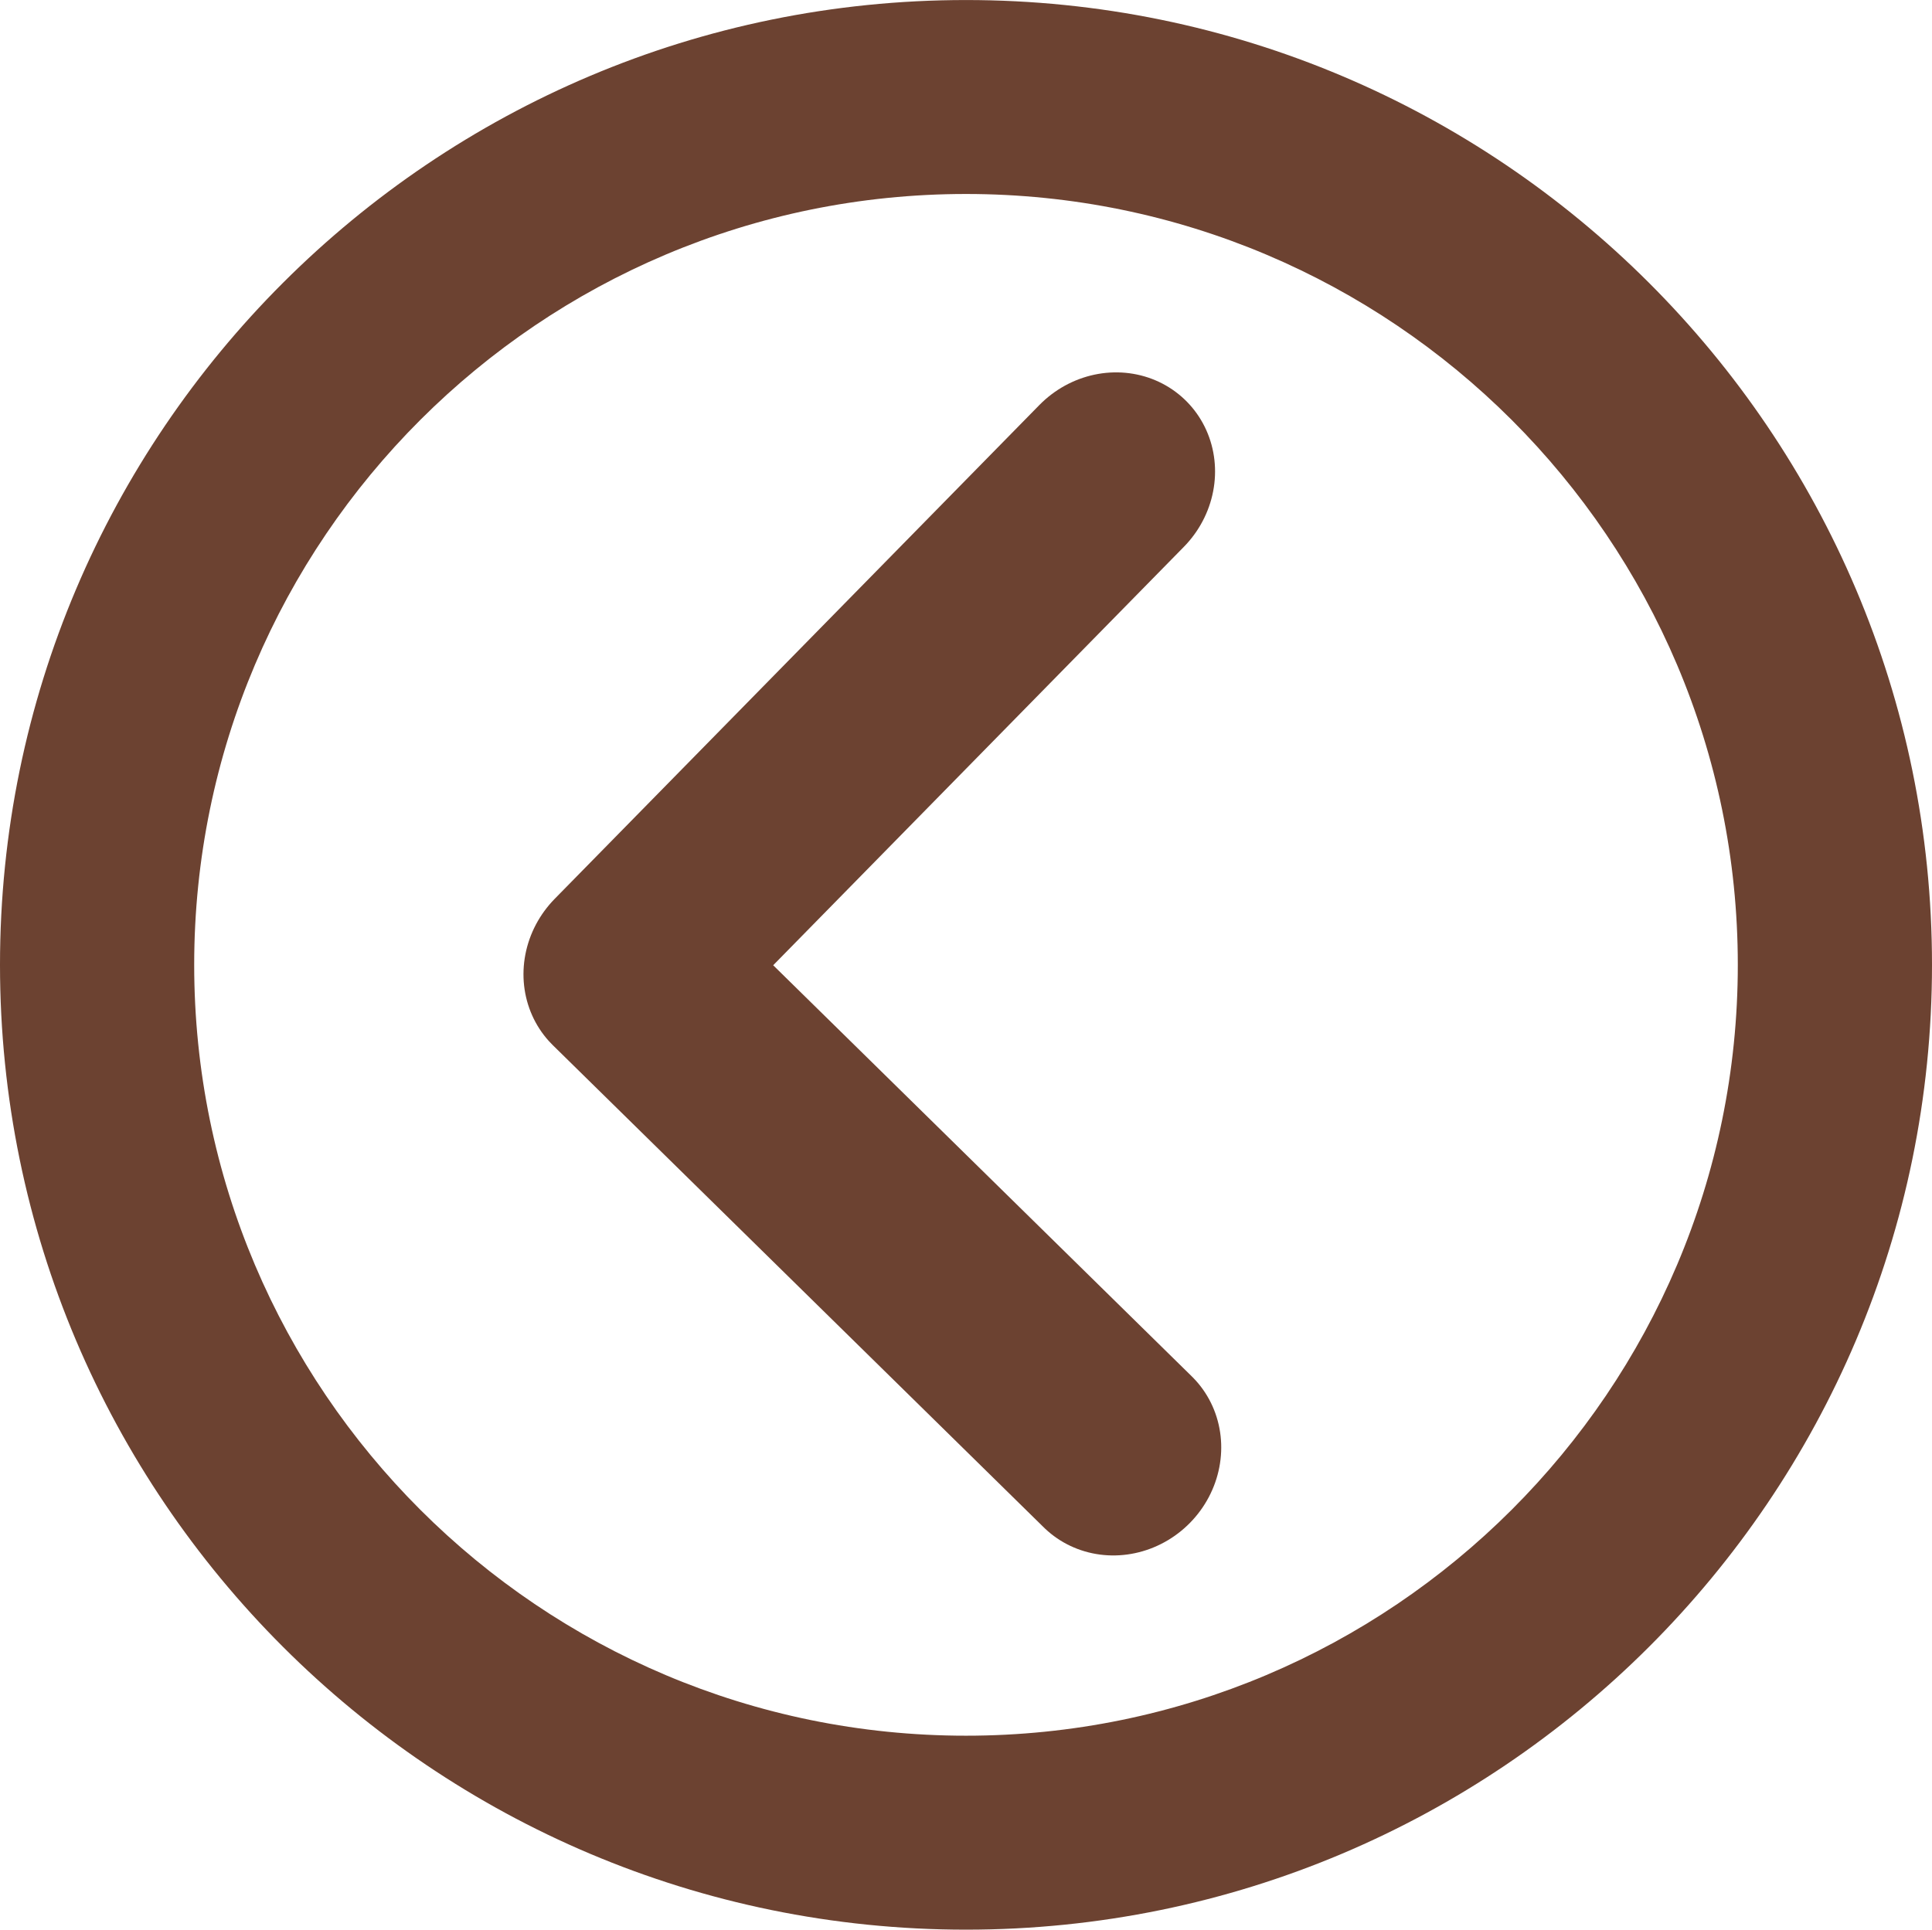
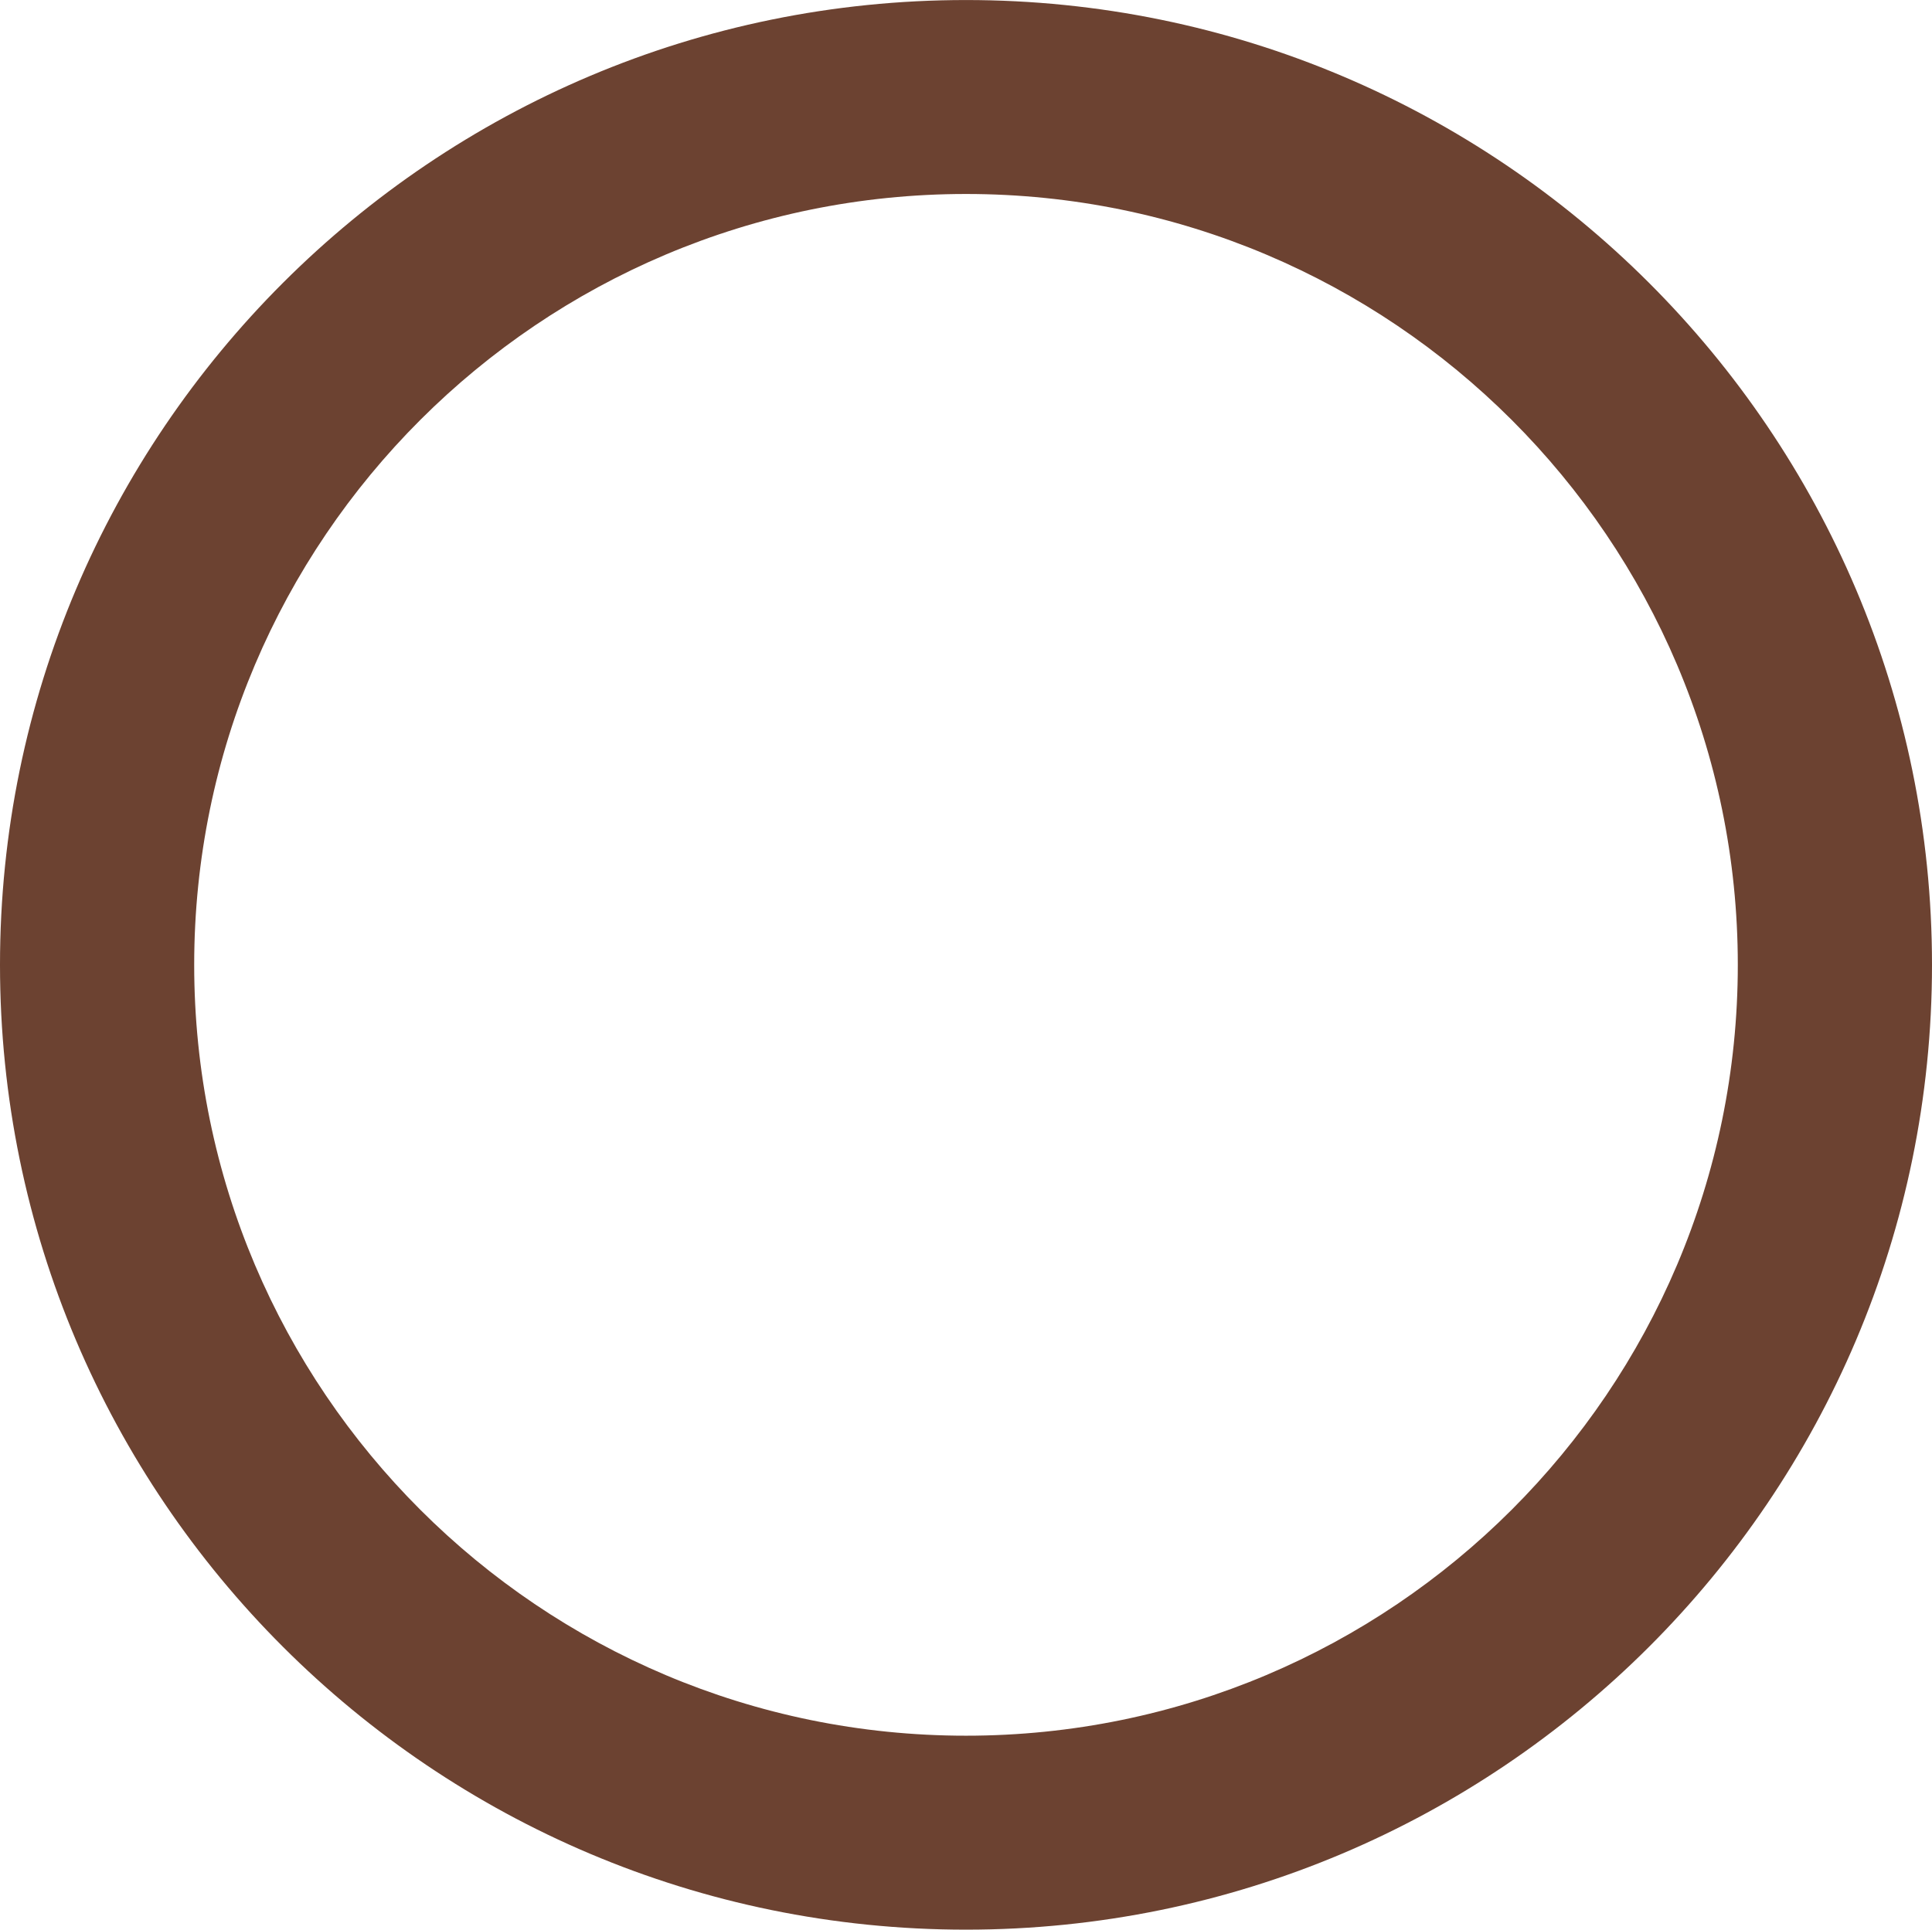
<svg xmlns="http://www.w3.org/2000/svg" width="100%" height="100%" viewBox="0 0 2333 2331" version="1.1" xml:space="preserve" style="fill-rule:evenodd;clip-rule:evenodd;stroke-linecap:round;stroke-linejoin:round;stroke-miterlimit:1.414;">
  <g transform="matrix(1,0,0,1,-22746.6,-9340.5)">
    <g>
      <g transform="matrix(1,0,0,1,18248.6,3736.64)">
        <path d="M5664.5,5603.9C6308.31,5603.9 6831,6126.07 6831,6769.24C6831,7412.41 6308.31,7934.58 5664.5,7934.58C5020.69,7934.58 4498,7412.41 4498,6769.24C4498,6126.07 5020.69,5603.9 5664.5,5603.9ZM5664.5,5838.16C6178.89,5838.16 6596.5,6255.36 6596.5,6769.24C6596.5,7283.11 6178.89,7700.31 5664.5,7700.31C5150.11,7700.31 4732.5,7283.11 4732.5,6769.24C4732.5,6255.36 5150.11,5838.16 5664.5,5838.16Z" style="fill:rgb(108,66,49);" />
      </g>
      <g transform="matrix(-0.511,-0.502,-0.524,0.534,27937.9,10513.5)">
-         <path d="M3260,4152L4420,4152L4420,3035" style="fill:none;stroke:rgb(108,66,49);stroke-width:341.33px;" />
-       </g>
+         </g>
    </g>
  </g>
</svg>